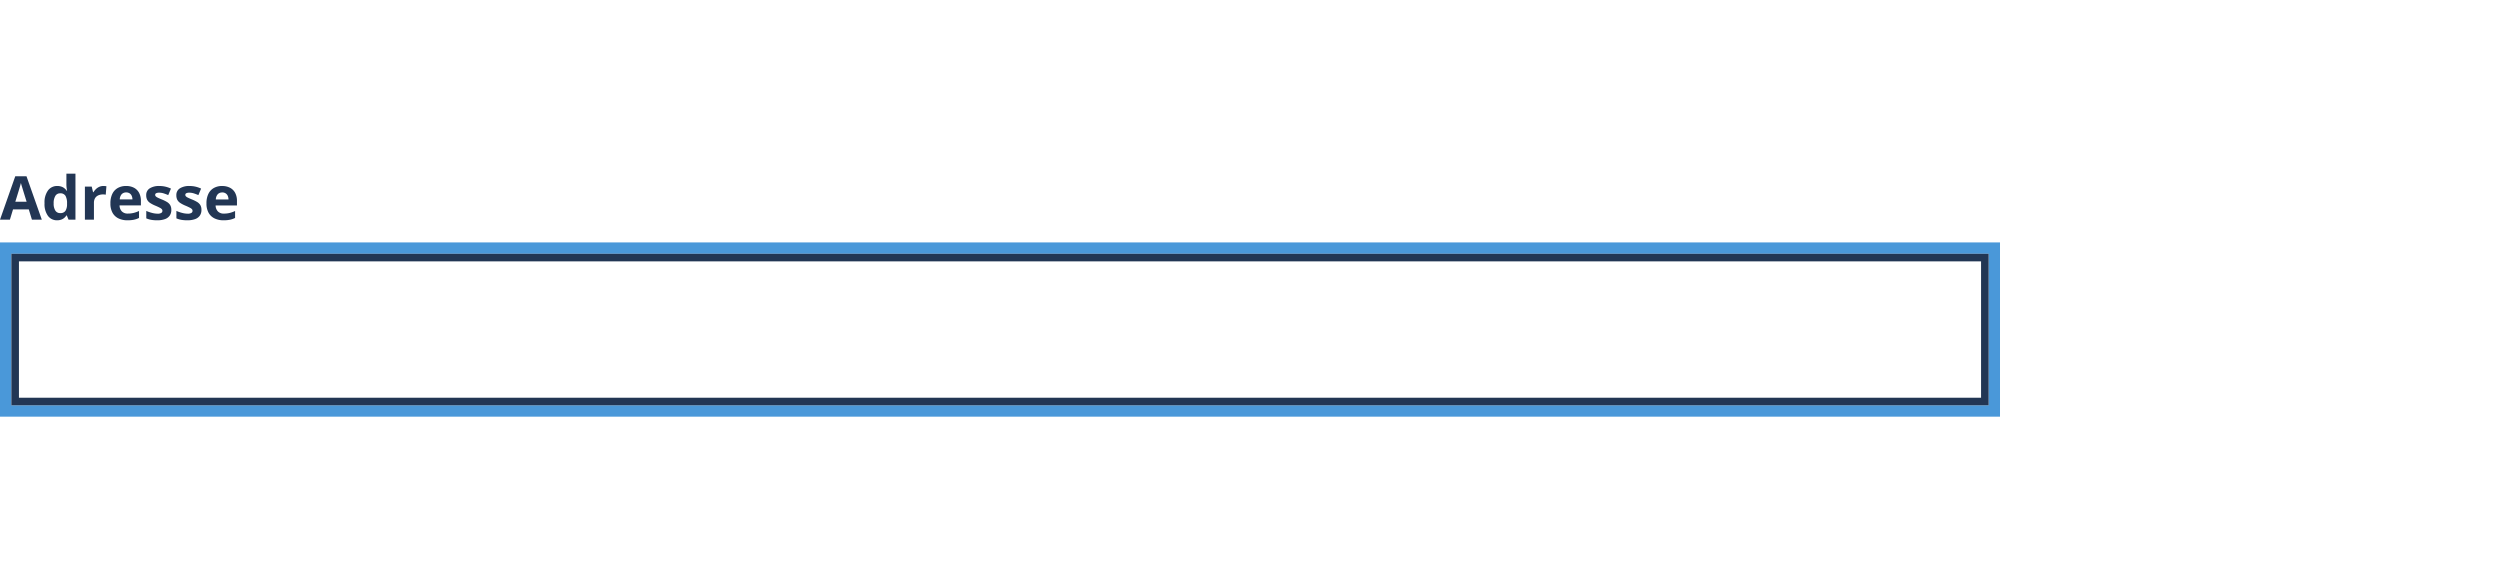
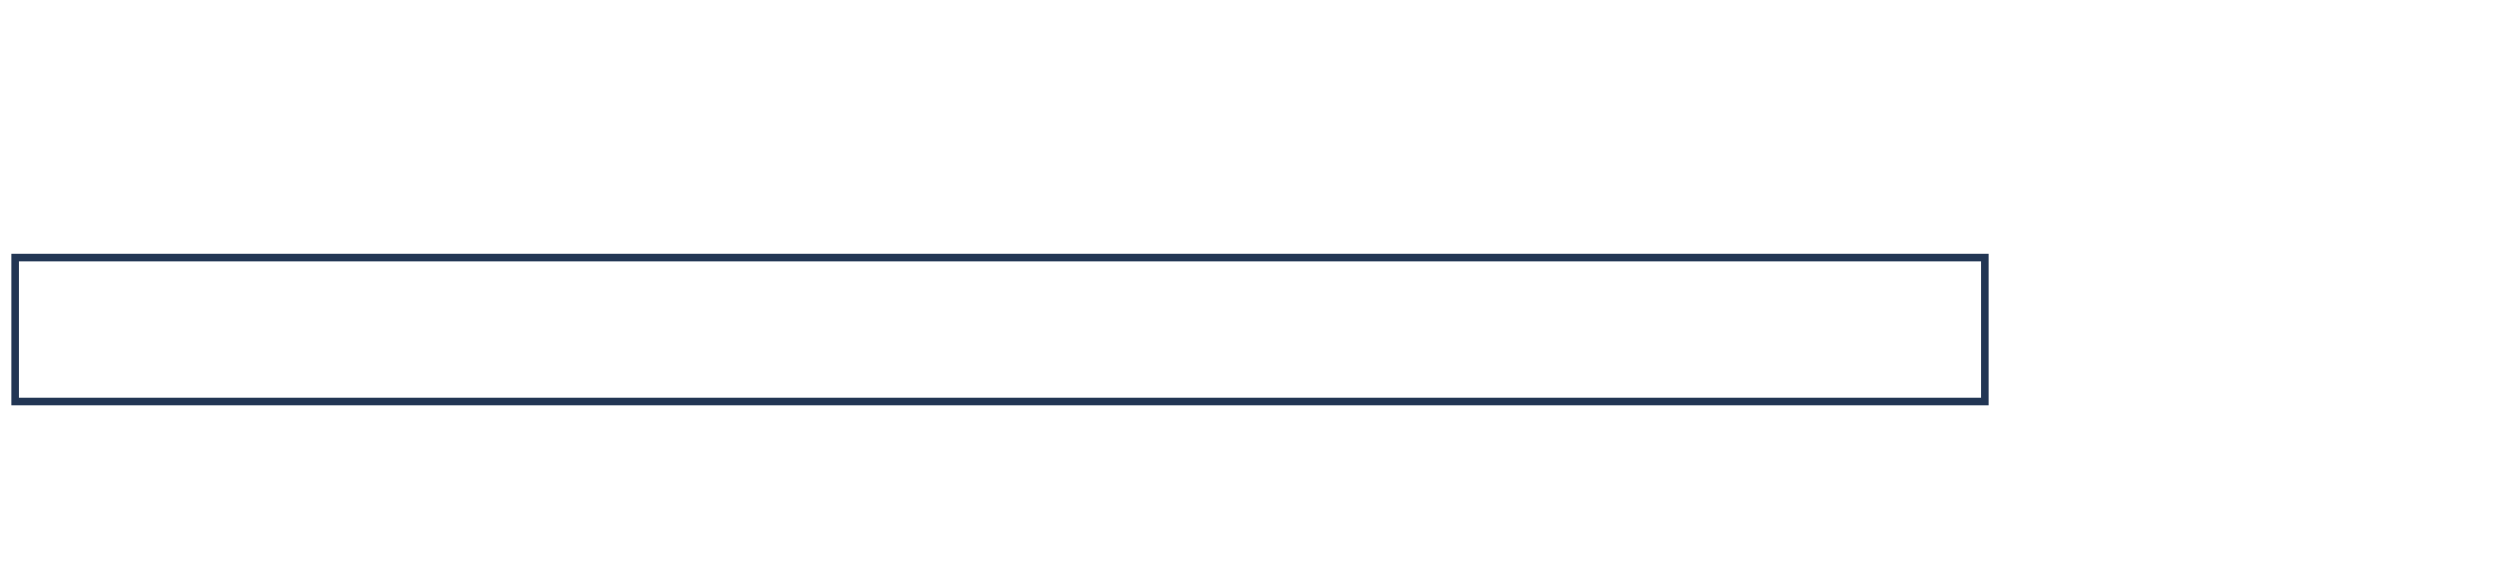
<svg xmlns="http://www.w3.org/2000/svg" width="660" height="150" viewBox="0 0 660 150">
  <g id="Groupe_1617" data-name="Groupe 1617" transform="translate(-423 -6982)">
    <g id="Groupe_1616" data-name="Groupe 1616">
      <rect id="Rectangle_932" data-name="Rectangle 932" width="660" height="150" transform="translate(423 6982)" fill="#fff" />
      <g id="Rectangle_902" data-name="Rectangle 902" transform="translate(423 7046)" fill="#fff" stroke="#4a98d9" stroke-width="3">
-         <rect width="528" height="46" stroke="none" />
-         <rect x="1.5" y="1.5" width="525" height="43" fill="none" />
-       </g>
-       <path id="Tracé_1039" data-name="Tracé 1039" d="M8.43,0,7.6-2.719H3.438L2.609,0H0L4.031-11.469H6.992L11.039,0ZM7.023-4.75,6.2-7.406q-.078-.266-.207-.684T5.73-8.941Q5.6-9.375,5.523-9.7q-.078.32-.215.793t-.262.895q-.125.422-.18.6L4.047-4.75ZM15.055.156A2.909,2.909,0,0,1,12.676-.988a5.283,5.283,0,0,1-.918-3.363,5.312,5.312,0,0,1,.93-3.395A2.973,2.973,0,0,1,15.117-8.9a3.24,3.24,0,0,1,1.1.172,2.718,2.718,0,0,1,.824.461,3.081,3.081,0,0,1,.59.648h.078q-.047-.25-.113-.738a7.443,7.443,0,0,1-.066-1v-2.8h2.391V0H18.094l-.461-1.133h-.1a2.907,2.907,0,0,1-.566.652,2.589,2.589,0,0,1-.809.465A3.2,3.2,0,0,1,15.055.156Zm.836-1.9a1.556,1.556,0,0,0,1.379-.582A3.218,3.218,0,0,0,17.7-4.078v-.258A3.948,3.948,0,0,0,17.3-6.285a1.533,1.533,0,0,0-1.453-.676,1.4,1.4,0,0,0-1.234.68,3.583,3.583,0,0,0-.445,1.961,3.4,3.4,0,0,0,.449,1.93A1.455,1.455,0,0,0,15.891-1.742ZM27.289-8.9q.18,0,.418.02a3.224,3.224,0,0,1,.387.051l-.18,2.234a1.545,1.545,0,0,0-.332-.059q-.215-.02-.371-.02a3.413,3.413,0,0,0-.895.117,2.23,2.23,0,0,0-.777.379A1.81,1.81,0,0,0,25-5.488a2.451,2.451,0,0,0-.2,1.043V0H22.414V-8.734h1.8l.352,1.469h.117a3.694,3.694,0,0,1,.645-.816,3.1,3.1,0,0,1,.883-.594A2.593,2.593,0,0,1,27.289-8.9Zm5.992,0a4.389,4.389,0,0,1,2.086.465,3.227,3.227,0,0,1,1.352,1.348A4.488,4.488,0,0,1,37.2-4.93v1.156H31.563a2.288,2.288,0,0,0,.605,1.582,2.111,2.111,0,0,0,1.574.574,6.379,6.379,0,0,0,1.531-.172A7.792,7.792,0,0,0,36.7-2.3V-.461a5.687,5.687,0,0,1-1.355.469,8.485,8.485,0,0,1-1.715.148,5.321,5.321,0,0,1-2.324-.484A3.589,3.589,0,0,1,29.723-1.8a4.933,4.933,0,0,1-.574-2.5,5.588,5.588,0,0,1,.52-2.551,3.515,3.515,0,0,1,1.449-1.531A4.416,4.416,0,0,1,33.281-8.9ZM33.3-7.2a1.584,1.584,0,0,0-1.152.445,2.107,2.107,0,0,0-.527,1.4h3.344A2.4,2.4,0,0,0,34.77-6.3a1.5,1.5,0,0,0-.547-.656A1.636,1.636,0,0,0,33.3-7.2Zm11.93,4.609a2.608,2.608,0,0,1-.418,1.5,2.556,2.556,0,0,1-1.246.93A5.821,5.821,0,0,1,41.5.156,9,9,0,0,1,39.934.039a6.453,6.453,0,0,1-1.316-.391V-2.32a9.24,9.24,0,0,0,1.527.527,5.932,5.932,0,0,0,1.434.207,1.814,1.814,0,0,0,1-.207.632.632,0,0,0,.3-.543.679.679,0,0,0-.121-.395,1.588,1.588,0,0,0-.52-.4,13.721,13.721,0,0,0-1.25-.582,8.1,8.1,0,0,1-1.348-.7,2.3,2.3,0,0,1-.781-.832A2.6,2.6,0,0,1,38.6-6.461a2.035,2.035,0,0,1,.941-1.824,4.561,4.561,0,0,1,2.52-.613,7.131,7.131,0,0,1,1.551.164,7.581,7.581,0,0,1,1.52.523l-.719,1.719a12.387,12.387,0,0,0-1.223-.461,3.889,3.889,0,0,0-1.168-.18,1.737,1.737,0,0,0-.789.141.458.458,0,0,0-.266.43.569.569,0,0,0,.137.375,1.735,1.735,0,0,0,.531.363q.395.2,1.16.512a9.294,9.294,0,0,1,1.289.637,2.452,2.452,0,0,1,.844.82A2.4,2.4,0,0,1,45.227-2.594Zm7.953,0a2.608,2.608,0,0,1-.418,1.5,2.556,2.556,0,0,1-1.246.93,5.821,5.821,0,0,1-2.062.316A9,9,0,0,1,47.887.039,6.453,6.453,0,0,1,46.57-.352V-2.32a9.24,9.24,0,0,0,1.527.527,5.932,5.932,0,0,0,1.434.207,1.814,1.814,0,0,0,1-.207.632.632,0,0,0,.3-.543.679.679,0,0,0-.121-.395,1.588,1.588,0,0,0-.52-.4,13.721,13.721,0,0,0-1.25-.582,8.1,8.1,0,0,1-1.348-.7,2.3,2.3,0,0,1-.781-.832,2.6,2.6,0,0,1-.254-1.223A2.035,2.035,0,0,1,47.5-8.285a4.561,4.561,0,0,1,2.52-.613,7.131,7.131,0,0,1,1.551.164,7.581,7.581,0,0,1,1.52.523l-.719,1.719a12.387,12.387,0,0,0-1.223-.461,3.889,3.889,0,0,0-1.168-.18,1.737,1.737,0,0,0-.789.141.458.458,0,0,0-.266.43.569.569,0,0,0,.137.375,1.735,1.735,0,0,0,.531.363q.395.2,1.16.512a9.294,9.294,0,0,1,1.289.637,2.452,2.452,0,0,1,.844.82A2.4,2.4,0,0,1,53.18-2.594Zm5.461-6.3a4.389,4.389,0,0,1,2.086.465,3.227,3.227,0,0,1,1.352,1.348,4.488,4.488,0,0,1,.477,2.156v1.156H56.922a2.288,2.288,0,0,0,.605,1.582,2.111,2.111,0,0,0,1.574.574,6.379,6.379,0,0,0,1.531-.172,7.792,7.792,0,0,0,1.43-.516V-.461a5.687,5.687,0,0,1-1.355.469,8.485,8.485,0,0,1-1.715.148,5.321,5.321,0,0,1-2.324-.484A3.589,3.589,0,0,1,55.082-1.8a4.933,4.933,0,0,1-.574-2.5,5.588,5.588,0,0,1,.52-2.551,3.515,3.515,0,0,1,1.449-1.531A4.416,4.416,0,0,1,58.641-8.9Zm.016,1.7a1.584,1.584,0,0,0-1.152.445,2.107,2.107,0,0,0-.527,1.4H60.32a2.4,2.4,0,0,0-.191-.945,1.5,1.5,0,0,0-.547-.656A1.636,1.636,0,0,0,58.656-7.2Z" transform="translate(423 7040)" fill="#223654" />
+         </g>
      <g id="Tracé_1038" data-name="Tracé 1038" transform="translate(426 7049)" fill="none">
        <path d="M0,0H522V40H0Z" stroke="none" />
        <path d="M 2 2 L 2 38 L 520 38 L 520 2 L 2 2 M 0 0 L 522 0 L 522 40 L 0 40 L 0 0 Z" stroke="none" fill="#223654" />
      </g>
    </g>
  </g>
</svg>